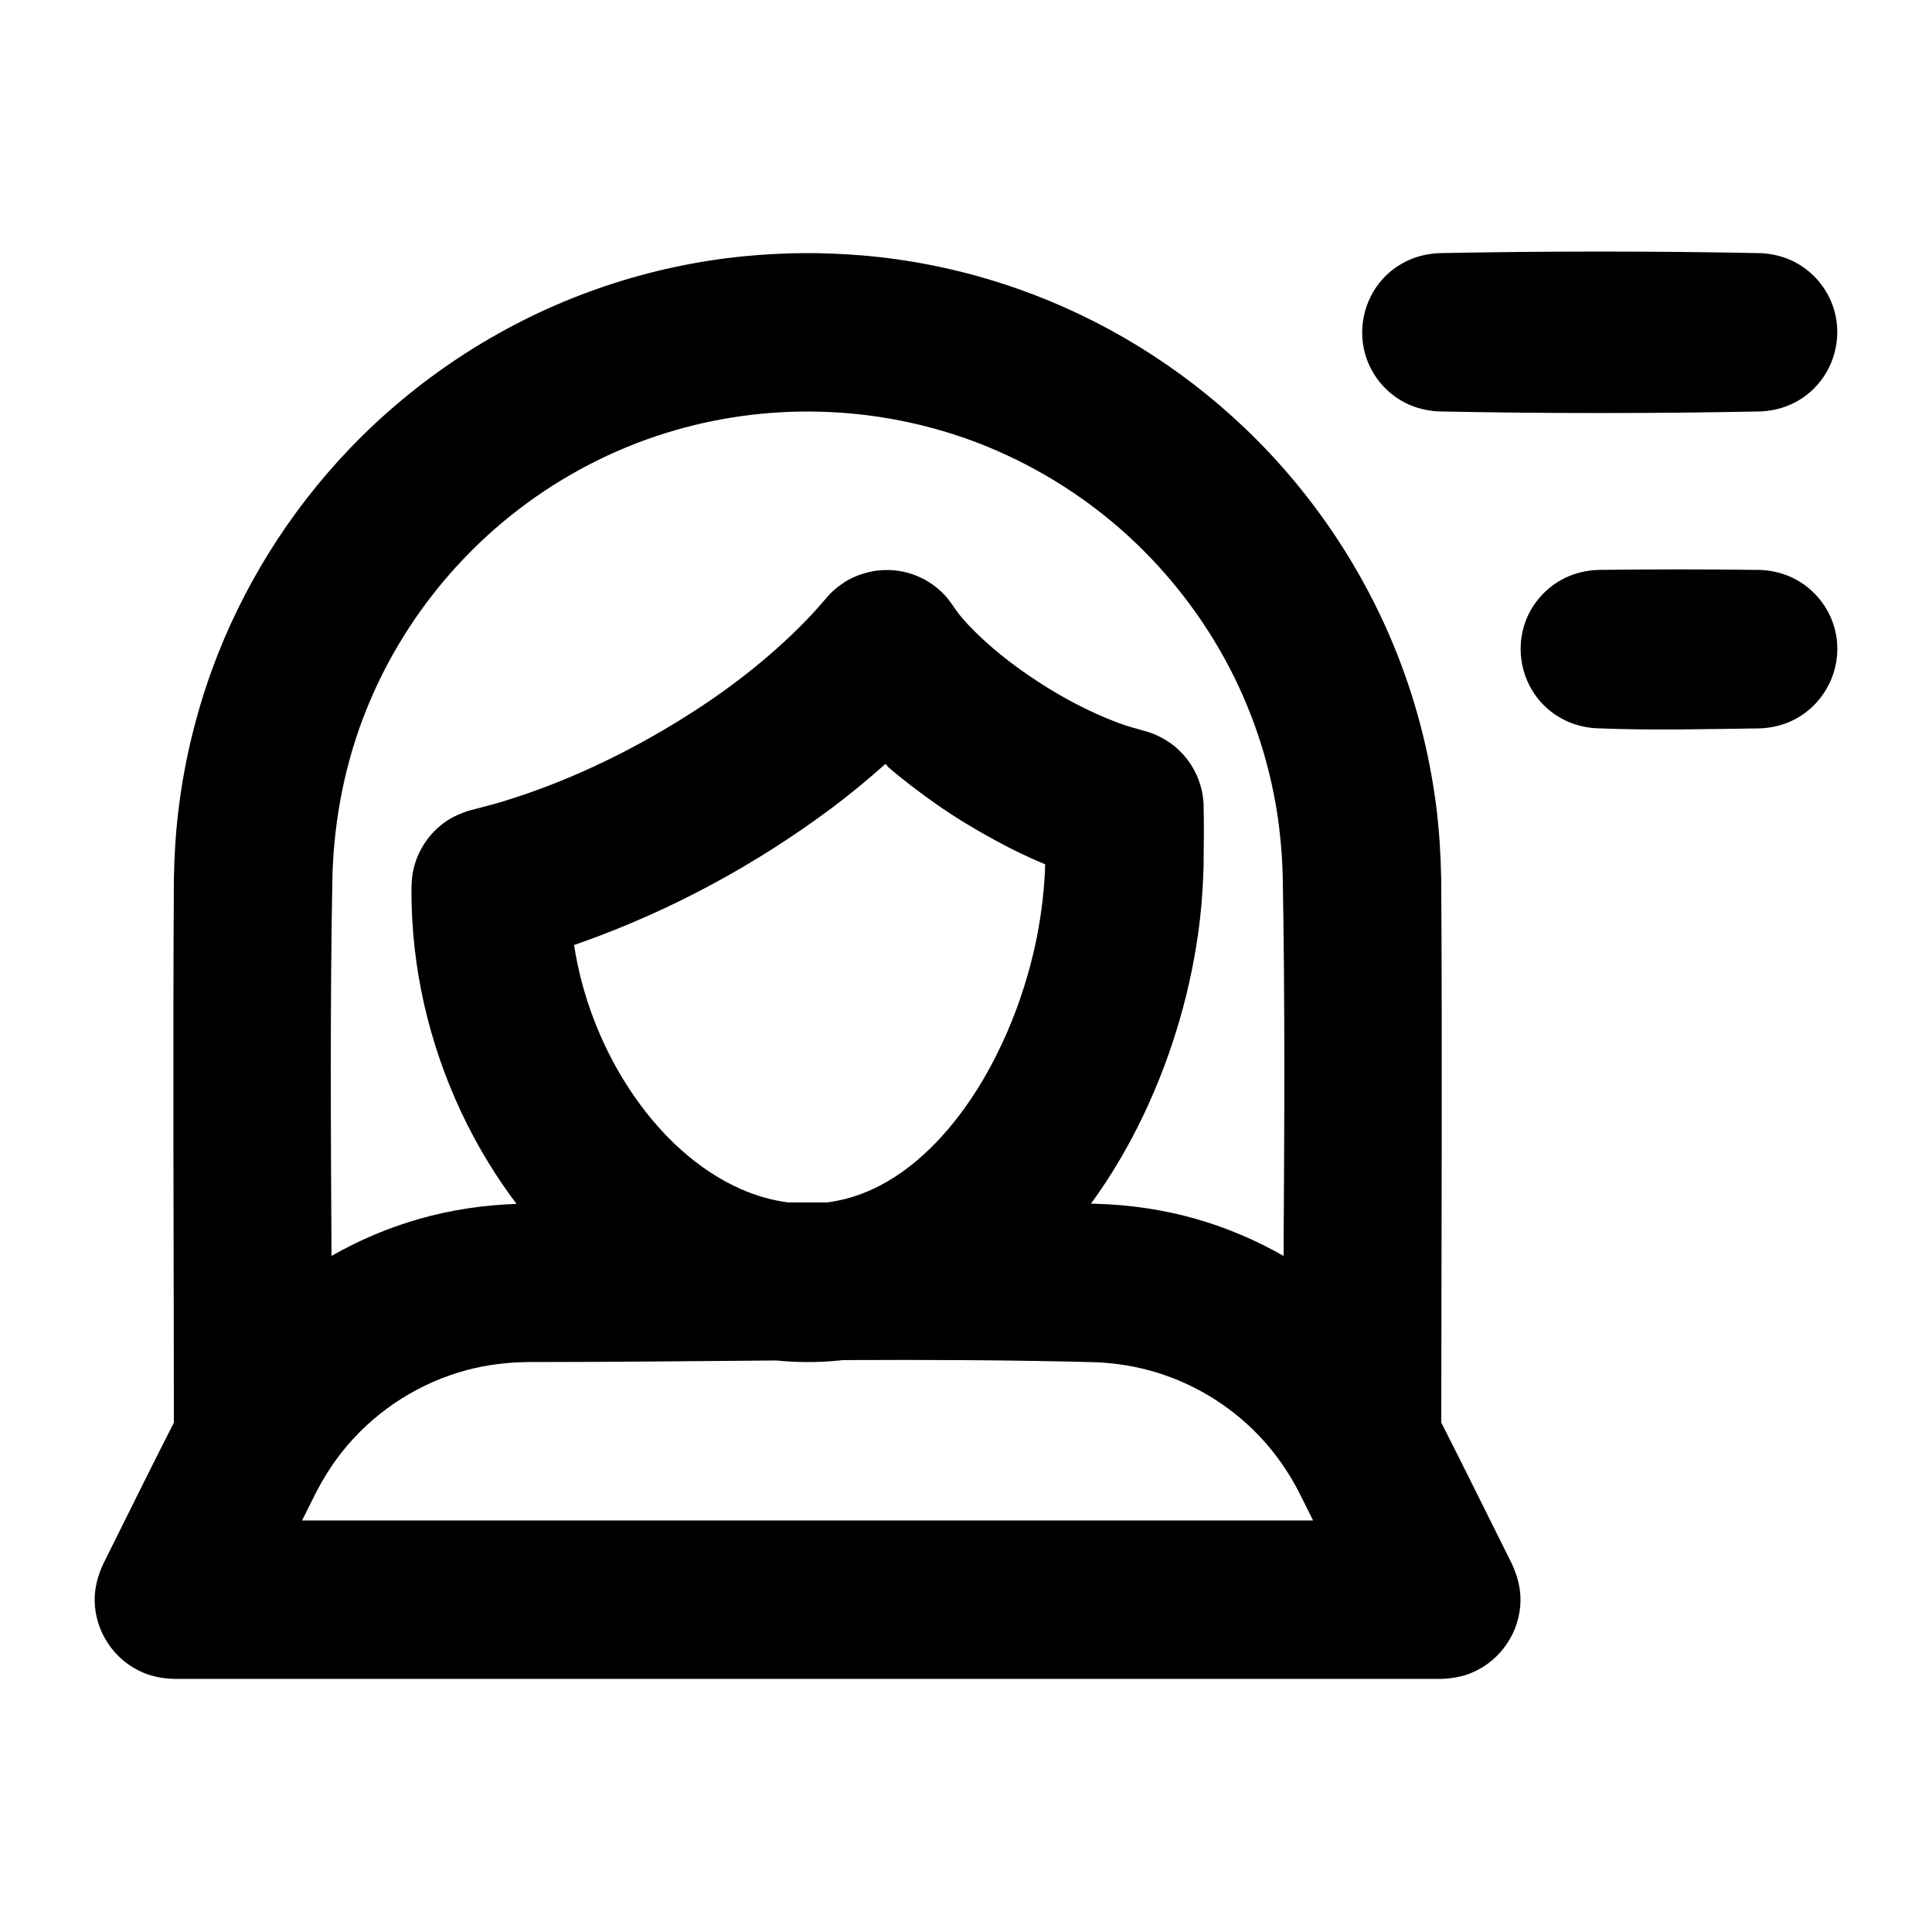
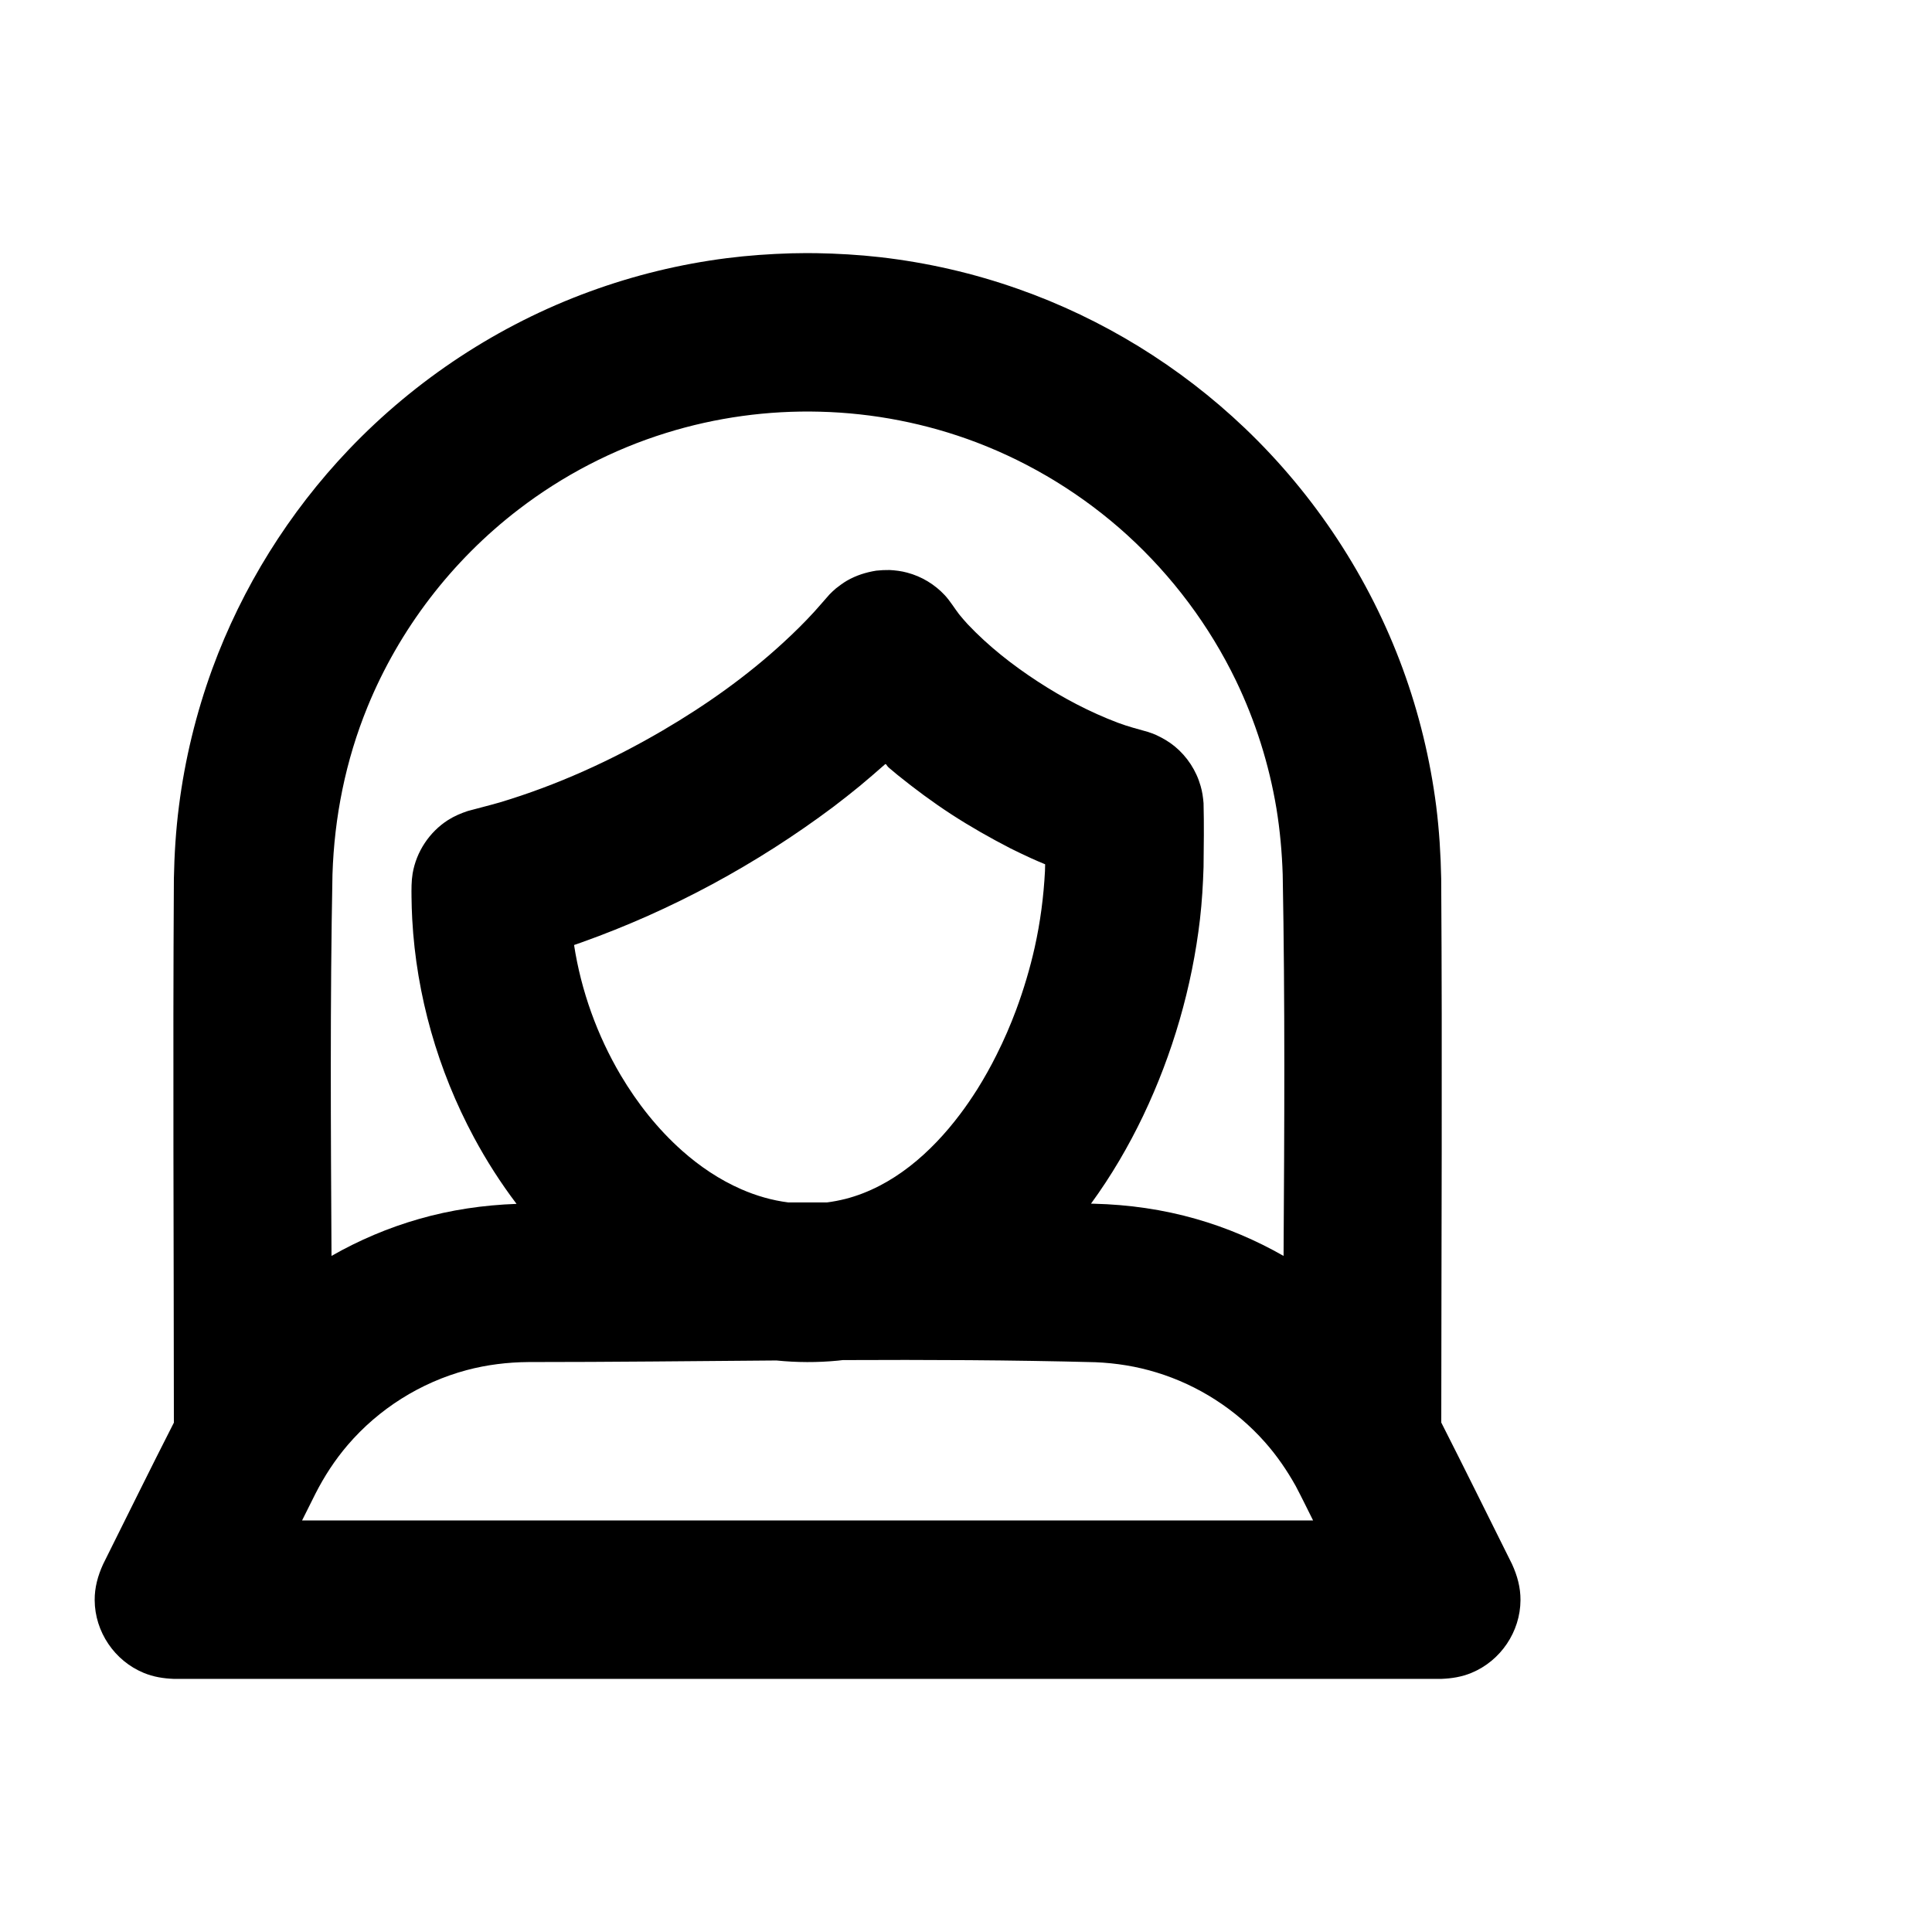
<svg xmlns="http://www.w3.org/2000/svg" fill="#000000" width="800px" height="800px" version="1.1" viewBox="144 144 512 512">
  <g>
-     <path d="m610.76 211.09c3.086 0.191 6.059 0.902 8.812 2.332 2.473 1.281 4.672 3.043 6.465 5.184 1.605 1.934 2.863 4.137 3.695 6.488 2.531 7.199 0.867 15.406-4.25 21.055-1.477 1.656-3.25 3.062-5.172 4.156-2.957 1.68-6.191 2.539-9.551 2.727-28.543 0.57-57.086 0.57-85.629 0-3.086-0.188-6.059-0.902-8.812-2.328-2.477-1.281-4.691-3.043-6.465-5.184-1.609-1.934-2.863-4.137-3.695-6.488-2.531-7.199-0.871-15.406 4.231-21.055 1.496-1.66 3.25-3.066 5.191-4.156 2.938-1.68 6.188-2.539 9.551-2.731 28.543-0.566 57.086-0.566 85.629 0z" />
-     <path d="m610.52 295.04c2.957 0.125 5.84 0.797 8.516 2.078 2.477 1.195 4.711 2.875 6.543 4.934 1.699 1.887 3.047 4.113 3.973 6.484 0.754 2.016 1.219 4.156 1.328 6.32 0.461 8.188-4.047 16.059-11.305 19.816-2.828 1.469-5.894 2.203-9.055 2.352-14.574 0.188-29.188 0.586-43.746-0.043-3.16-0.211-6.207-1.051-8.98-2.582-1.902-1.051-3.621-2.371-5.098-3.945-5.488-5.797-7.203-14.445-4.359-21.918 0.906-2.371 2.254-4.598 3.953-6.484 1.828-2.059 4.066-3.738 6.539-4.934 2.68-1.281 5.562-1.953 8.535-2.078 14.375-0.191 28.766-0.191 43.156 0z" />
    <path d="m190.08 521.02c-0.02-48.074-0.293-96.125 0-144.18 0.125-6.422 0.523-12.824 1.344-19.207 1.574-12.406 4.555-24.625 8.836-36.379 7.914-21.602 20.32-41.48 36.191-58.129 17.719-18.578 39.695-33.039 63.816-41.855 11.754-4.305 23.973-7.285 36.379-8.859 5.668-0.715 11.336-1.113 17.047-1.281 2.16-0.043 4.324-0.062 6.484-0.043 5.711 0.105 11.422 0.422 17.09 1.07 12.445 1.43 24.727 4.242 36.547 8.418 22.355 7.852 42.926 20.531 60.059 36.863 18.598 17.738 33.039 39.695 41.879 63.816 4.301 11.754 7.262 23.973 8.855 36.379 0.801 6.383 1.199 12.785 1.324 19.207 0.316 48.051 0.043 96.102 0.02 144.15 6.34 12.469 12.512 25.023 18.77 37.555 1.383 3.043 2.246 6.152 2.223 9.512-0.039 8.352-5.246 16.078-12.992 19.27-2.582 1.07-5.227 1.488-8 1.594h-335.87c-2.769-0.105-5.418-0.523-8-1.594-7.746-3.191-12.949-10.918-12.992-19.27-0.02-3.359 0.84-6.469 2.227-9.512 6.254-12.512 12.406-25.086 18.766-37.531zm159.69-16.48c-21.918 0.168-43.812 0.418-65.707 0.418-5.562 0.043-11.062 0.715-16.414 2.144-12.199 3.273-23.301 10.262-31.512 19.855-3.379 3.949-6.191 8.273-8.543 12.891l-3.547 7.094h267.94c-1.531-3.062-3.023-6.129-4.617-9.152-2.328-4.156-5.016-8.082-8.188-11.648-7.66-8.629-17.676-15.074-28.715-18.434-5.25-1.613-10.664-2.477-16.164-2.707-22.316-0.586-44.652-0.672-66.965-0.566-0.441 0.062-0.883 0.105-1.301 0.148-5.418 0.523-10.875 0.504-16.27-0.043zm134.39-27.711c0.211-33.691 0.398-67.383-0.23-101.07-0.191-5.879-0.715-11.715-1.66-17.508-1.953-11.715-5.562-23.133-10.707-33.84-7.031-14.57-16.898-27.75-28.863-38.648-11.629-10.559-25.23-18.934-39.945-24.539-13.227-5.016-27.312-7.766-41.48-8.121-13.773-0.359-27.562 1.531-40.727 5.625-14.086 4.367-27.375 11.273-39.086 20.258-17.695 13.559-31.676 31.781-40.094 52.414-5.773 14.129-8.777 29.141-9.258 44.359-0.652 33.691-0.441 67.383-0.254 101.07 7.285-4.156 15.074-7.473 23.156-9.781 8.457-2.434 17.129-3.695 25.883-4.008-4.219-5.562-8-11.484-11.293-17.613-9.555-17.781-15.262-37.68-16.355-57.832-0.105-1.996-0.168-3.926-0.188-5.898-0.023-2.082-0.043-4.16 0.293-6.215 0.988-5.773 4.43-10.98 9.363-14.148 1.656-1.051 3.422-1.805 5.269-2.414 2.832-0.777 5.688-1.469 8.523-2.289 15.09-4.535 29.555-11.105 43.137-19.062 11.398-6.672 22.293-14.379 32.012-23.34 2.836-2.606 5.586-5.312 8.188-8.168 1.344-1.469 2.625-3.023 3.969-4.512 0.84-0.84 0.84-0.84 1.723-1.617 0.941-0.734 1.867-1.43 2.894-2.035 2.438-1.406 5.039-2.227 7.789-2.668 1.176-0.125 2.328-0.188 3.527-0.168 1.574 0.086 3.125 0.273 4.66 0.691 3.82 1.008 7.305 3.109 9.992 6.004 1.426 1.555 2.496 3.359 3.777 5.039 0.734 0.902 1.492 1.766 2.266 2.625 5.523 5.836 11.863 10.812 18.559 15.176 6.695 4.367 13.77 8.105 21.246 10.938 2.621 0.988 5.309 1.68 7.996 2.438 1.09 0.375 1.09 0.375 2.164 0.816 1.762 0.82 3.418 1.785 4.93 3.023 3.277 2.707 5.691 6.402 6.844 10.496 0.441 1.492 0.652 3 0.777 4.555 0.148 5.625 0.062 11.273 0 16.922-0.145 4.617-0.418 9.191-0.945 13.789-2.098 18.012-7.242 35.73-15.051 52.102-3.863 8.082-8.48 15.977-13.832 23.305l0.797 0.02c9.195 0.23 18.262 1.512 27.102 4.051 8.082 2.309 15.848 5.625 23.133 9.781zm-121.04-14.168c1.637-0.211 3.273-0.523 4.891-0.926 12.551-3.211 22.773-12.301 30.395-22.418 1.637-2.16 3.148-4.387 4.598-6.676 1.848-2.961 3.57-6.023 5.121-9.152 1.934-3.84 3.652-7.809 5.164-11.859 1.996-5.394 3.652-10.918 4.914-16.543 1.488-6.676 2.371-13.414 2.727-20.258l0.043-1.785c-1.887-0.773-1.867-0.797-3.734-1.613-2.75-1.281-2.731-1.262-5.461-2.606-5.371-2.769-10.621-5.75-15.699-9.047-4.957-3.231-9.68-6.738-14.254-10.434-0.734-0.629-1.469-1.238-2.207-1.848-0.816-0.691-0.734-1.277-1.152-0.879-2.203 1.949-4.43 3.859-6.676 5.731-2.289 1.867-4.598 3.695-6.949 5.477-20.32 15.219-42.844 27.418-66.773 35.941l-1.934 0.672c1.871 12.133 6.129 23.949 12.363 34.508 4.41 7.434 9.848 14.316 16.312 20.047 4.66 4.137 9.91 7.664 15.617 10.16 3.988 1.746 8.188 2.961 12.512 3.508h10.184z" fill-rule="evenodd" />
  </g>
</svg>